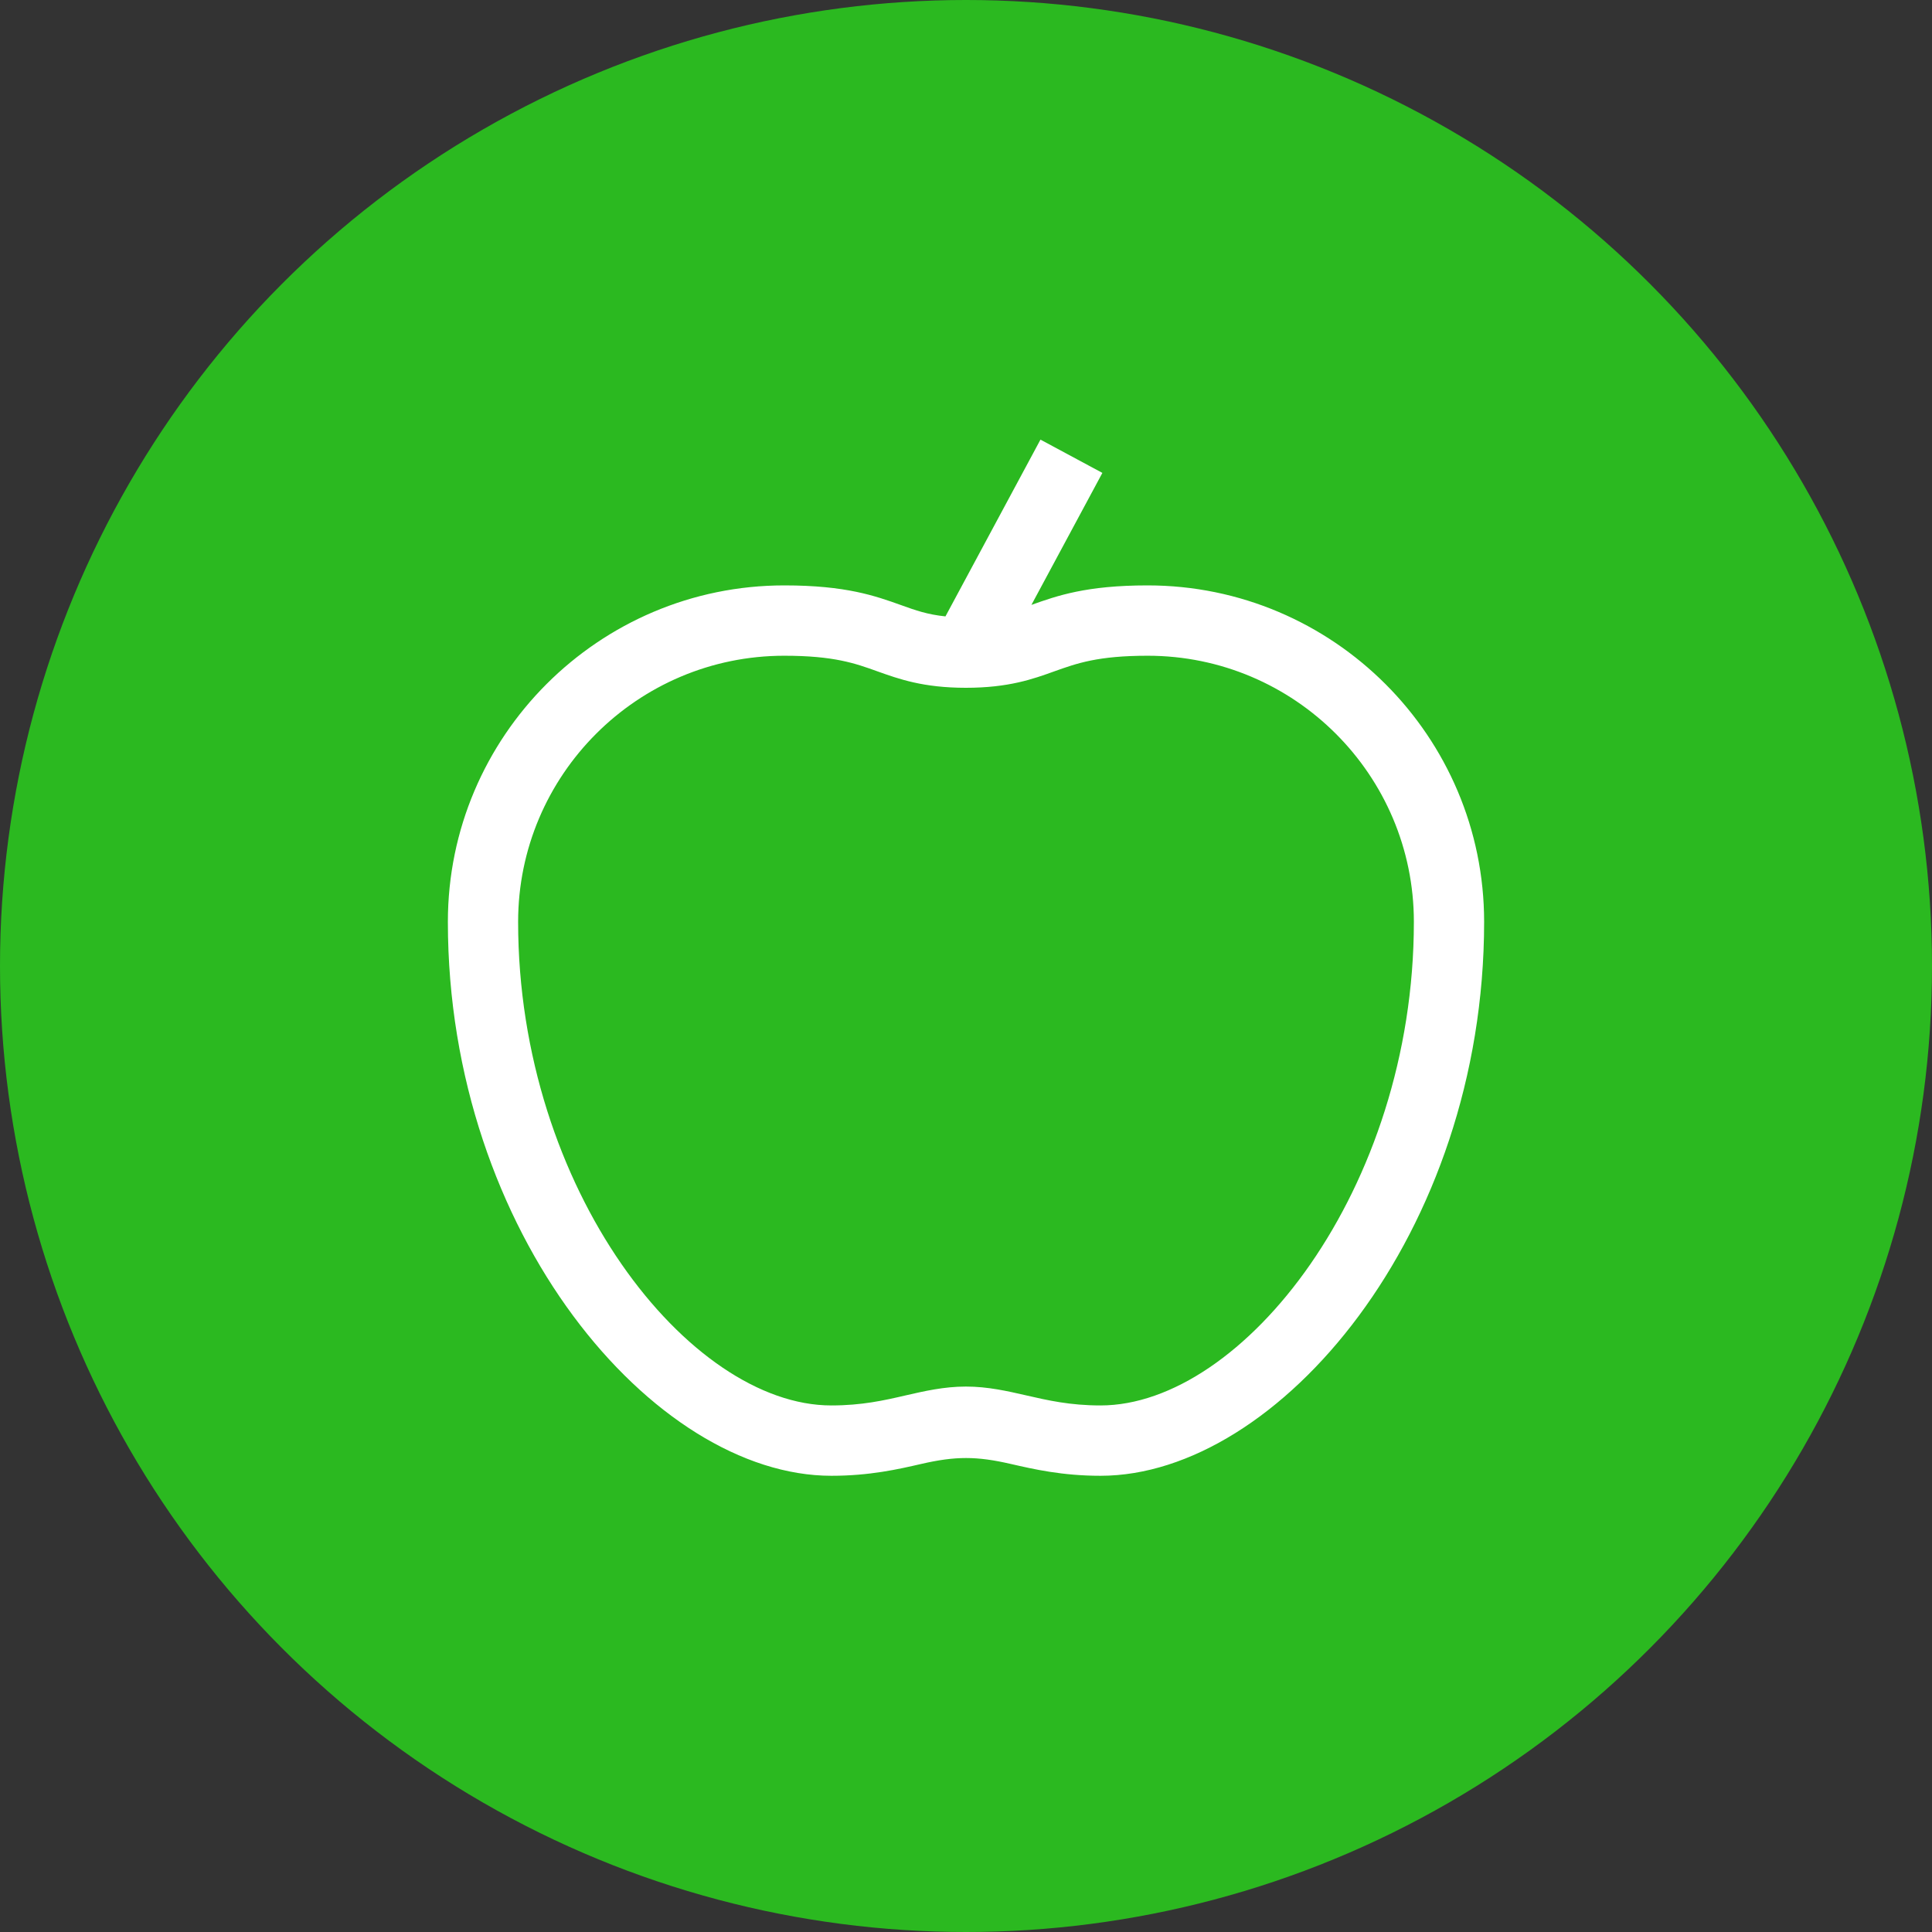
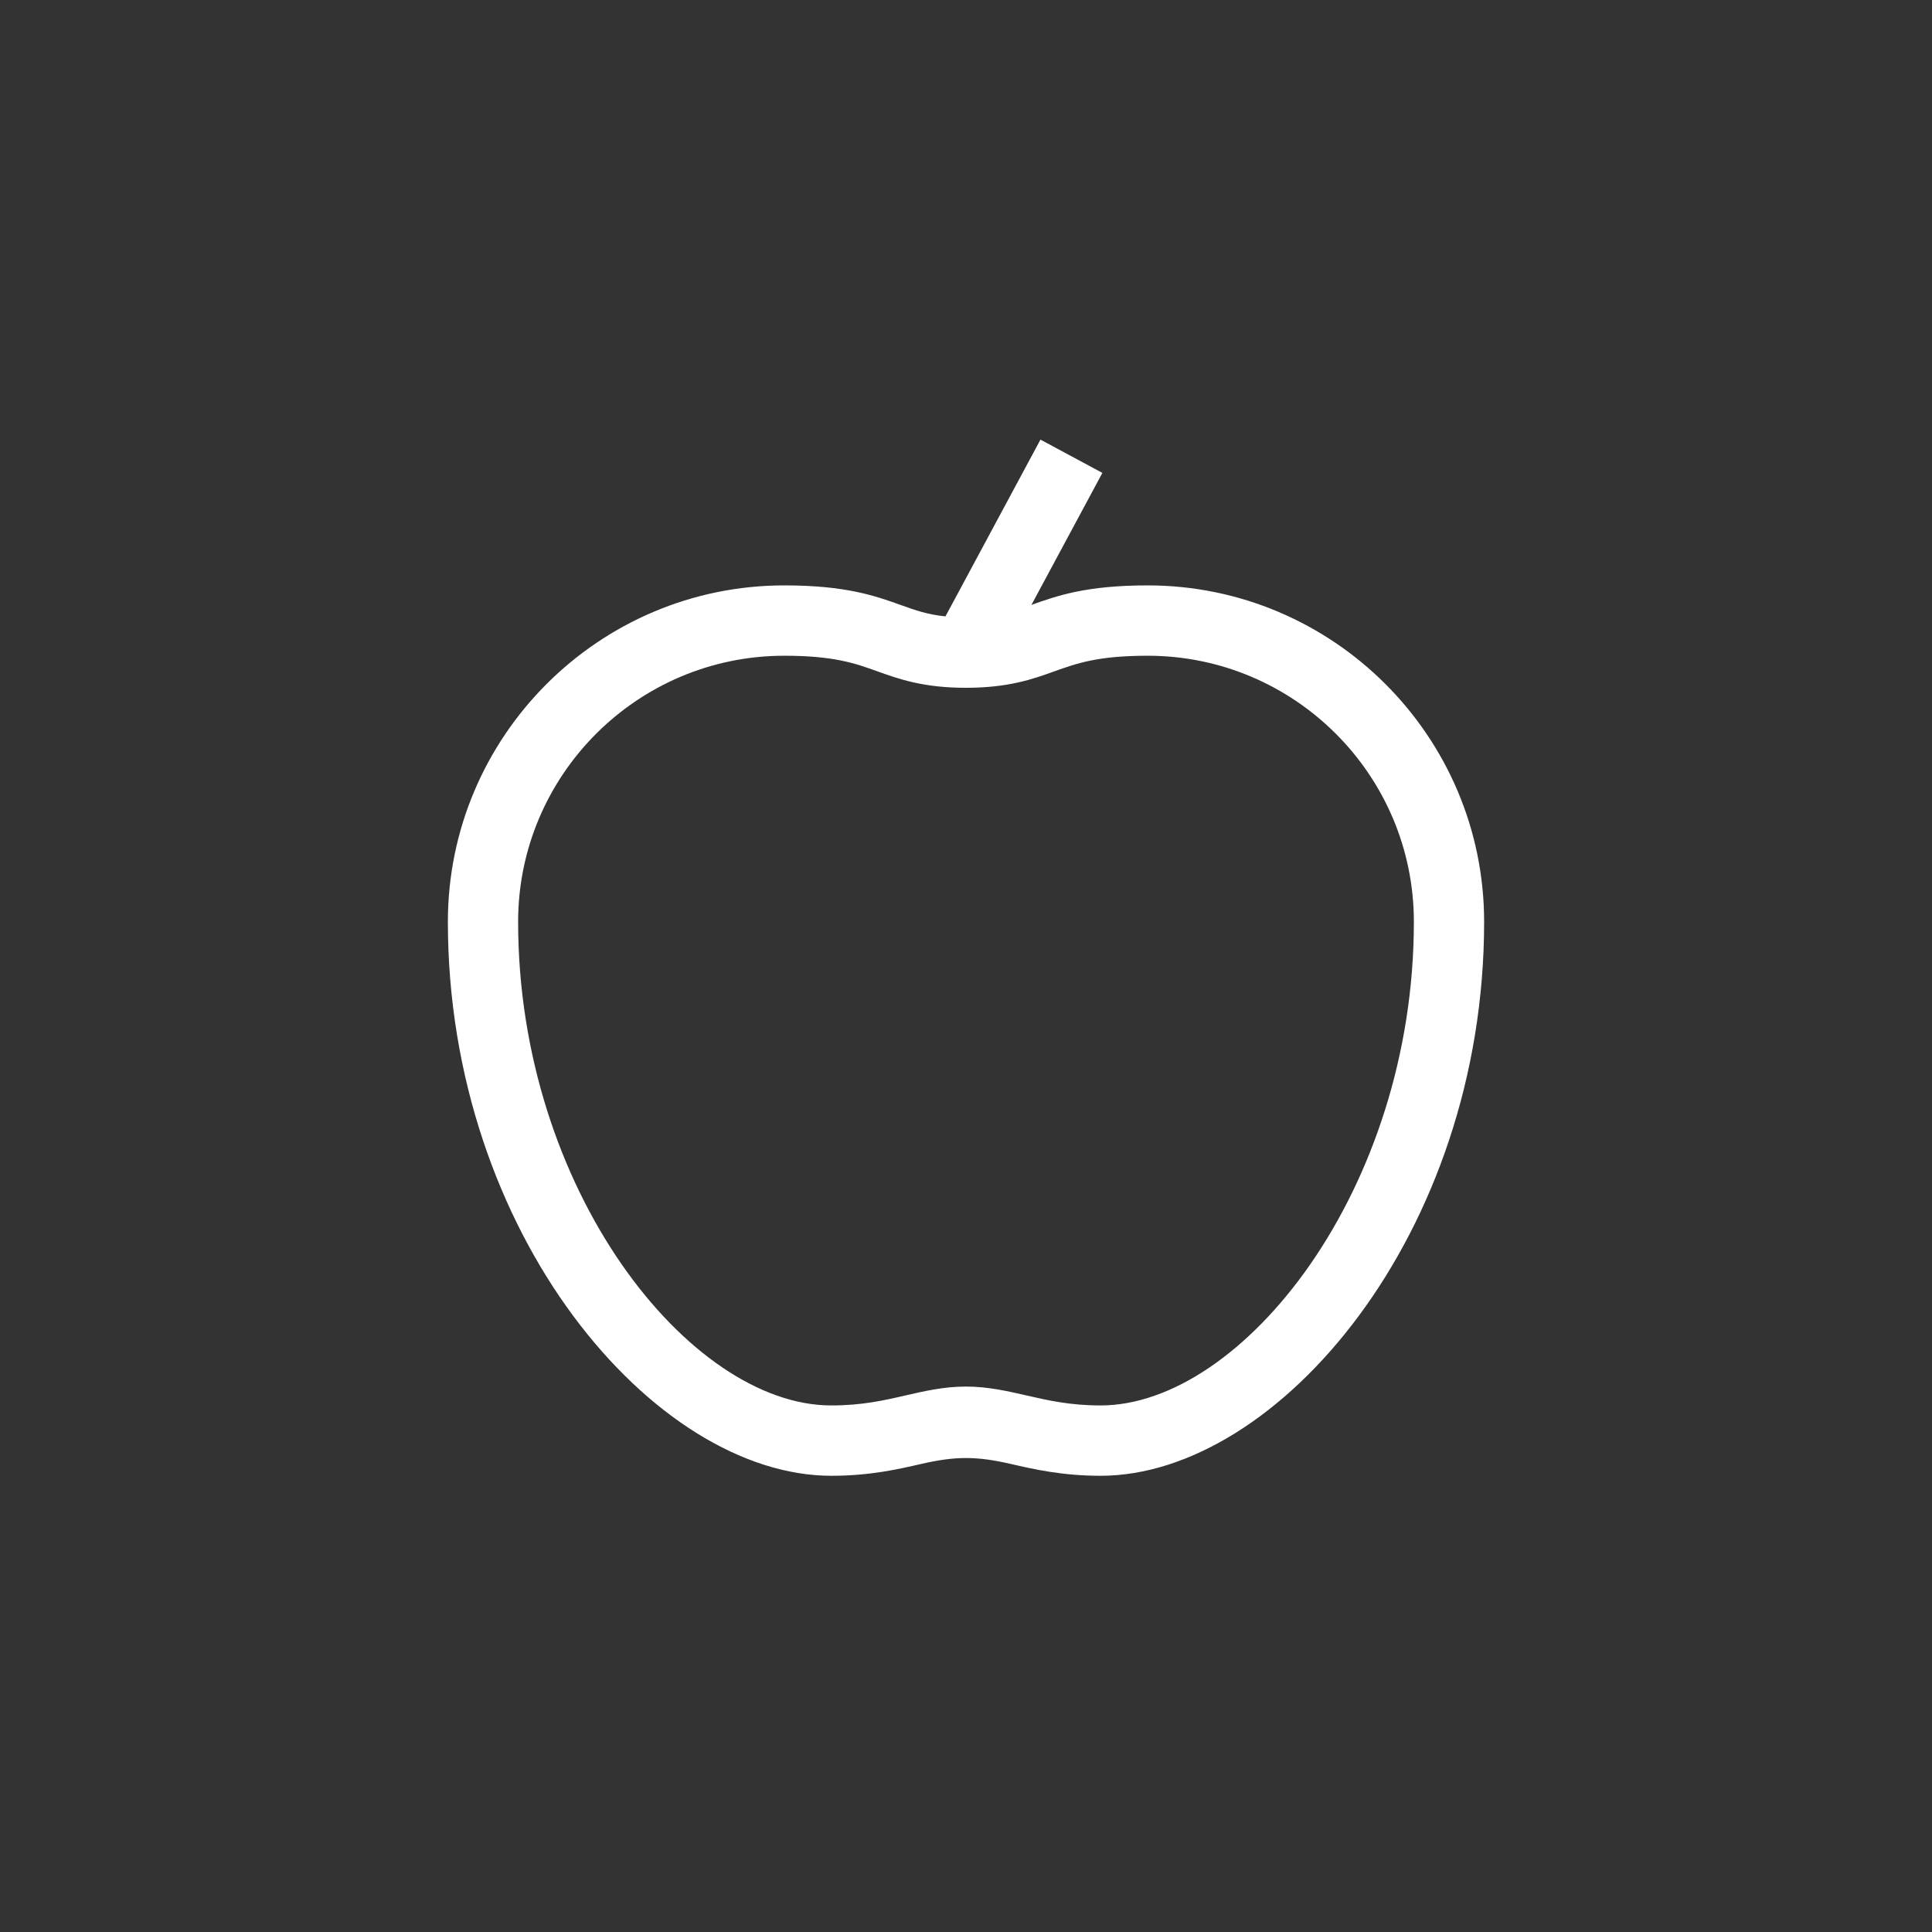
<svg xmlns="http://www.w3.org/2000/svg" version="1.1" id="produkty" x="0px" y="0px" width="22px" height="22px" viewBox="0 0 22 22" enable-background="new 0 0 22 22" xml:space="preserve">
  <rect x="0" y="0" width="22" height="22" fill="#333333" stroke="none" />
-   <circle fill="#2BB920" cx="11" cy="11" r="11" />
  <path fill="#FFFFFF" d="M13.068,6.666c-0.698,0-1.031,0.118-1.323,0.222l0.808-1.503l-0.705-0.379l-1.082,2.013  c-0.204-0.021-0.341-0.069-0.504-0.128C9.968,6.786,9.635,6.666,8.931,6.666c-2.112,0-3.831,1.719-3.831,3.831  c0,3.552,2.348,6.308,4.367,6.308c0.438,0,0.763-0.075,1.024-0.135c0.391-0.09,0.631-0.089,1.018,0  c0.262,0.06,0.586,0.135,1.023,0.135c2.02,0,4.368-2.756,4.368-6.308C16.9,8.385,15.181,6.666,13.068,6.666z M12.532,16.004  c-0.347,0-0.6-0.058-0.844-0.114c-0.215-0.049-0.438-0.101-0.689-0.101c-0.251,0-0.473,0.052-0.688,0.101  c-0.245,0.057-0.498,0.114-0.845,0.114c-1.615,0-3.566-2.456-3.566-5.507c0-1.671,1.359-3.03,3.03-3.03  c0.565,0,0.807,0.086,1.062,0.178c0.244,0.087,0.521,0.187,1.007,0.187c0.487,0,0.765-0.1,1.009-0.188  c0.255-0.091,0.495-0.177,1.061-0.177c1.672,0,3.031,1.359,3.031,3.03C16.1,13.548,14.148,16.004,12.532,16.004z" />
</svg>